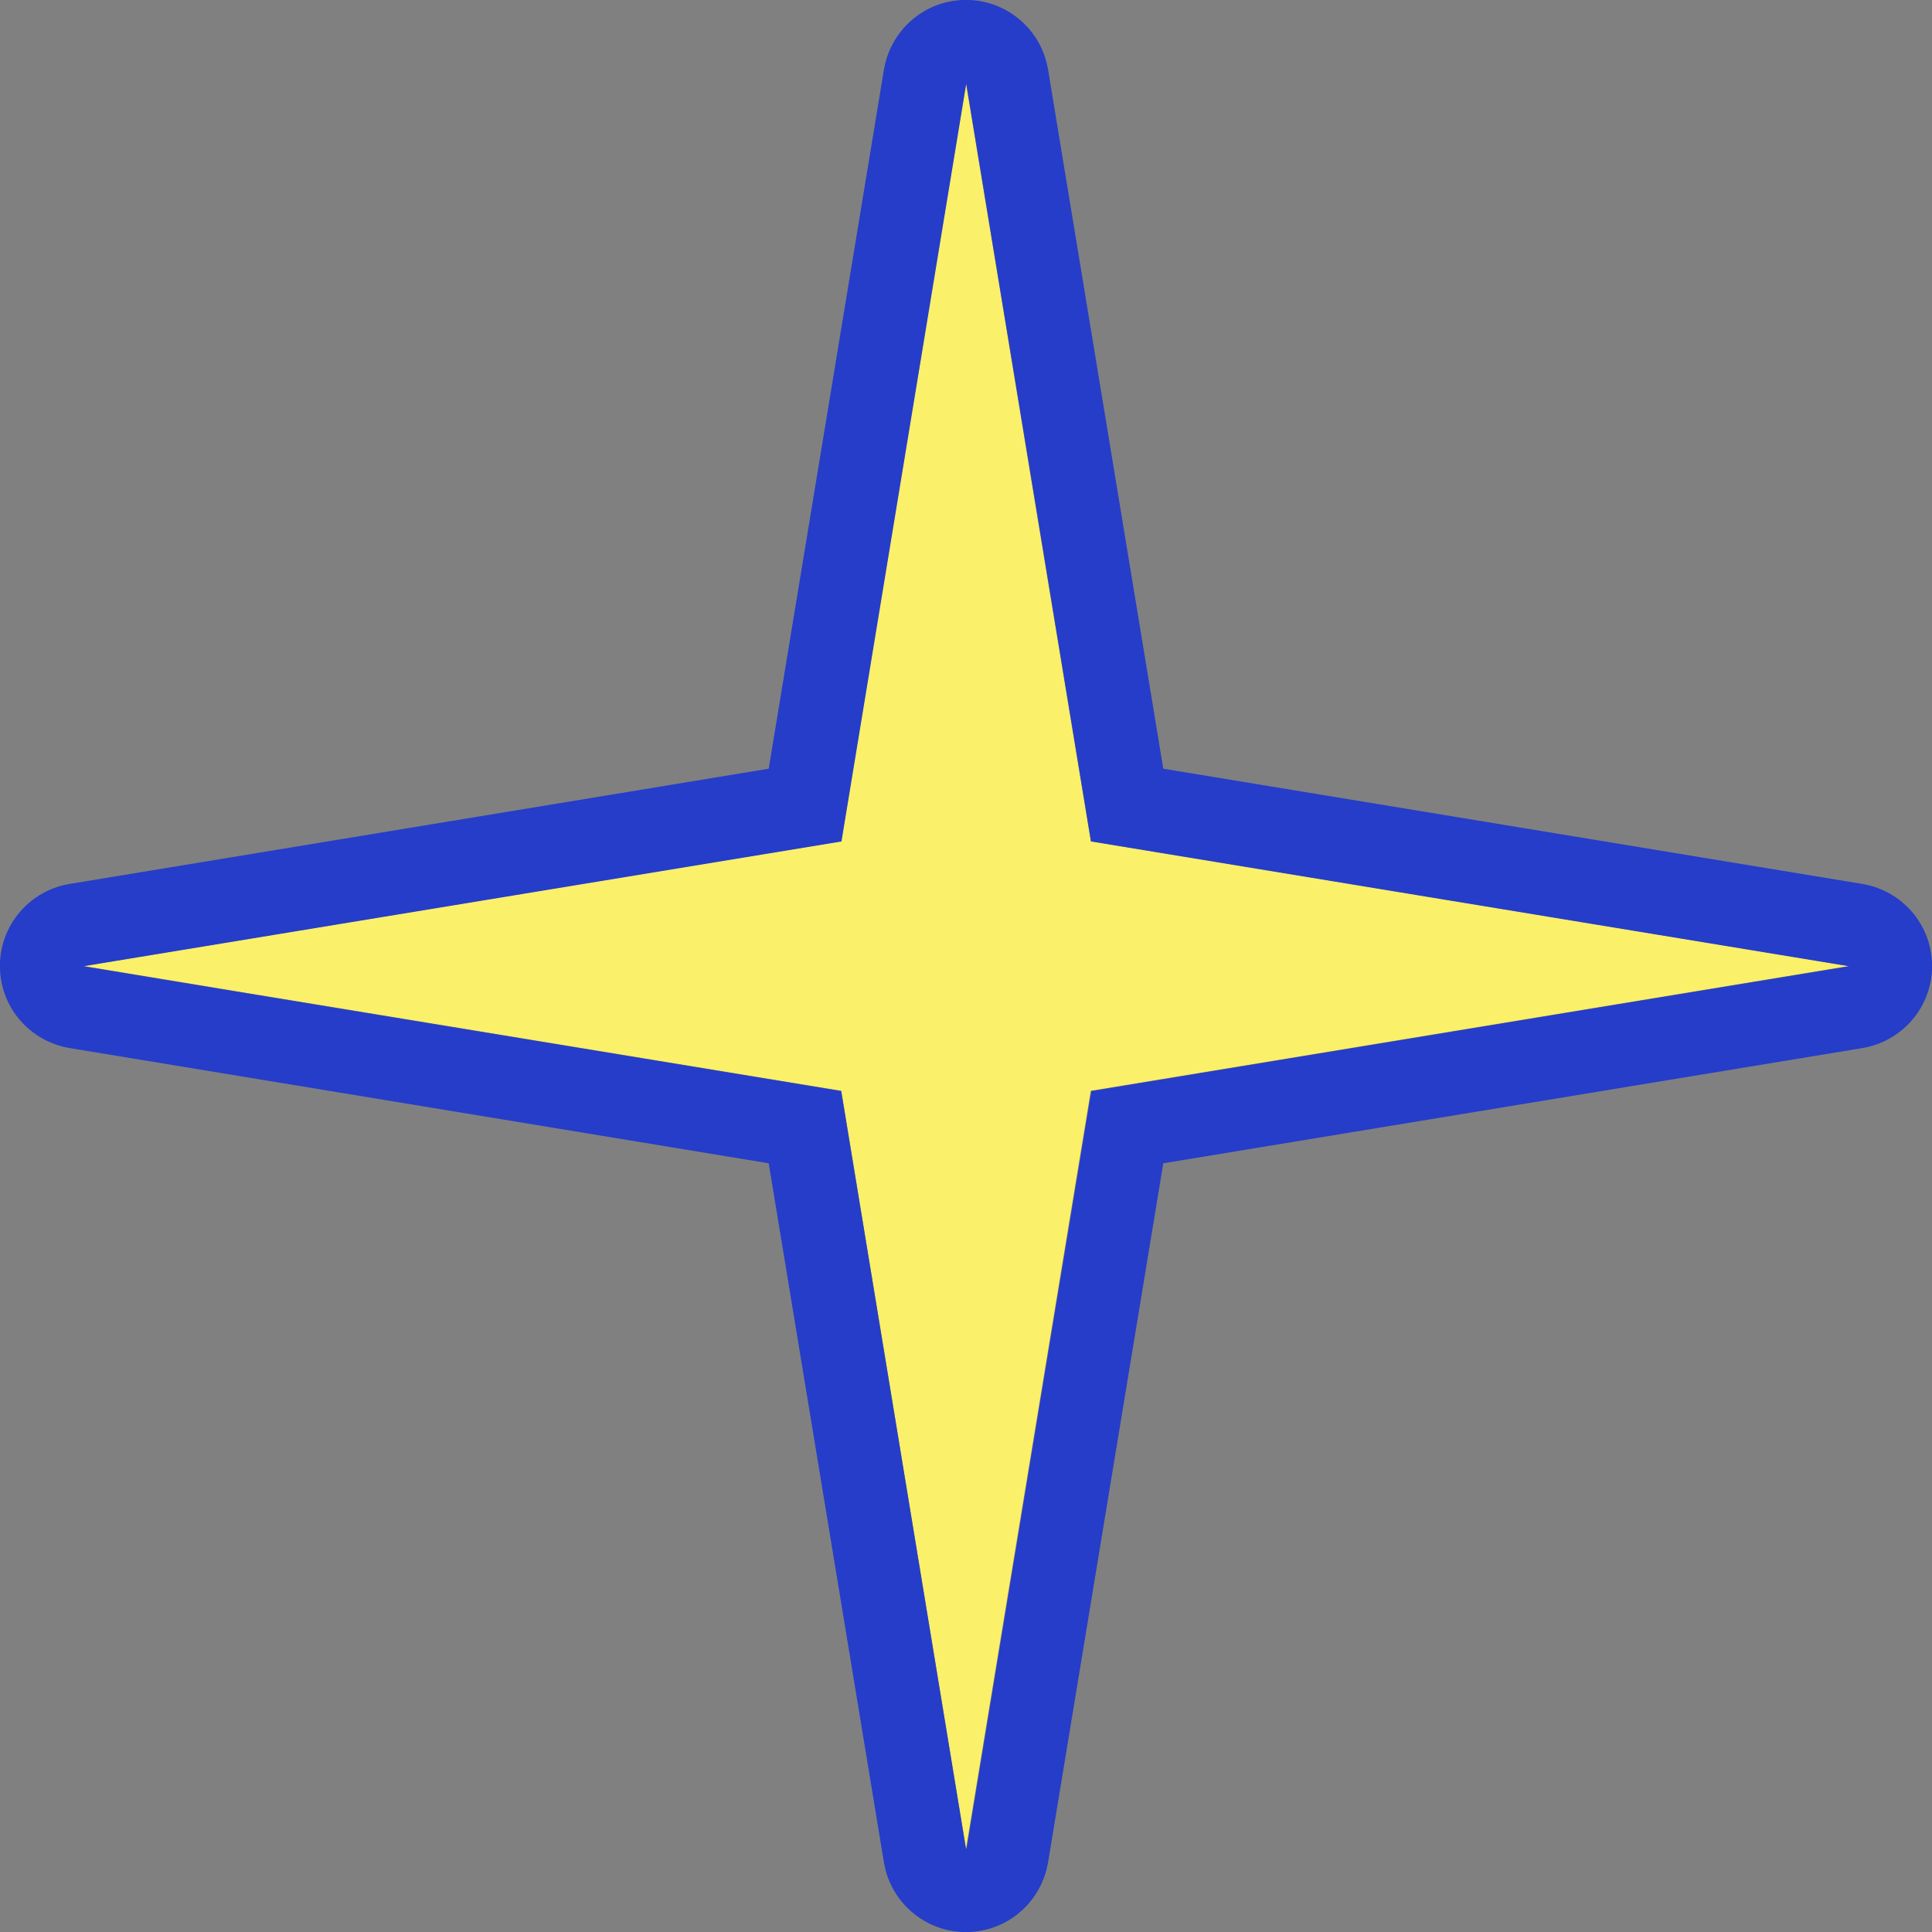
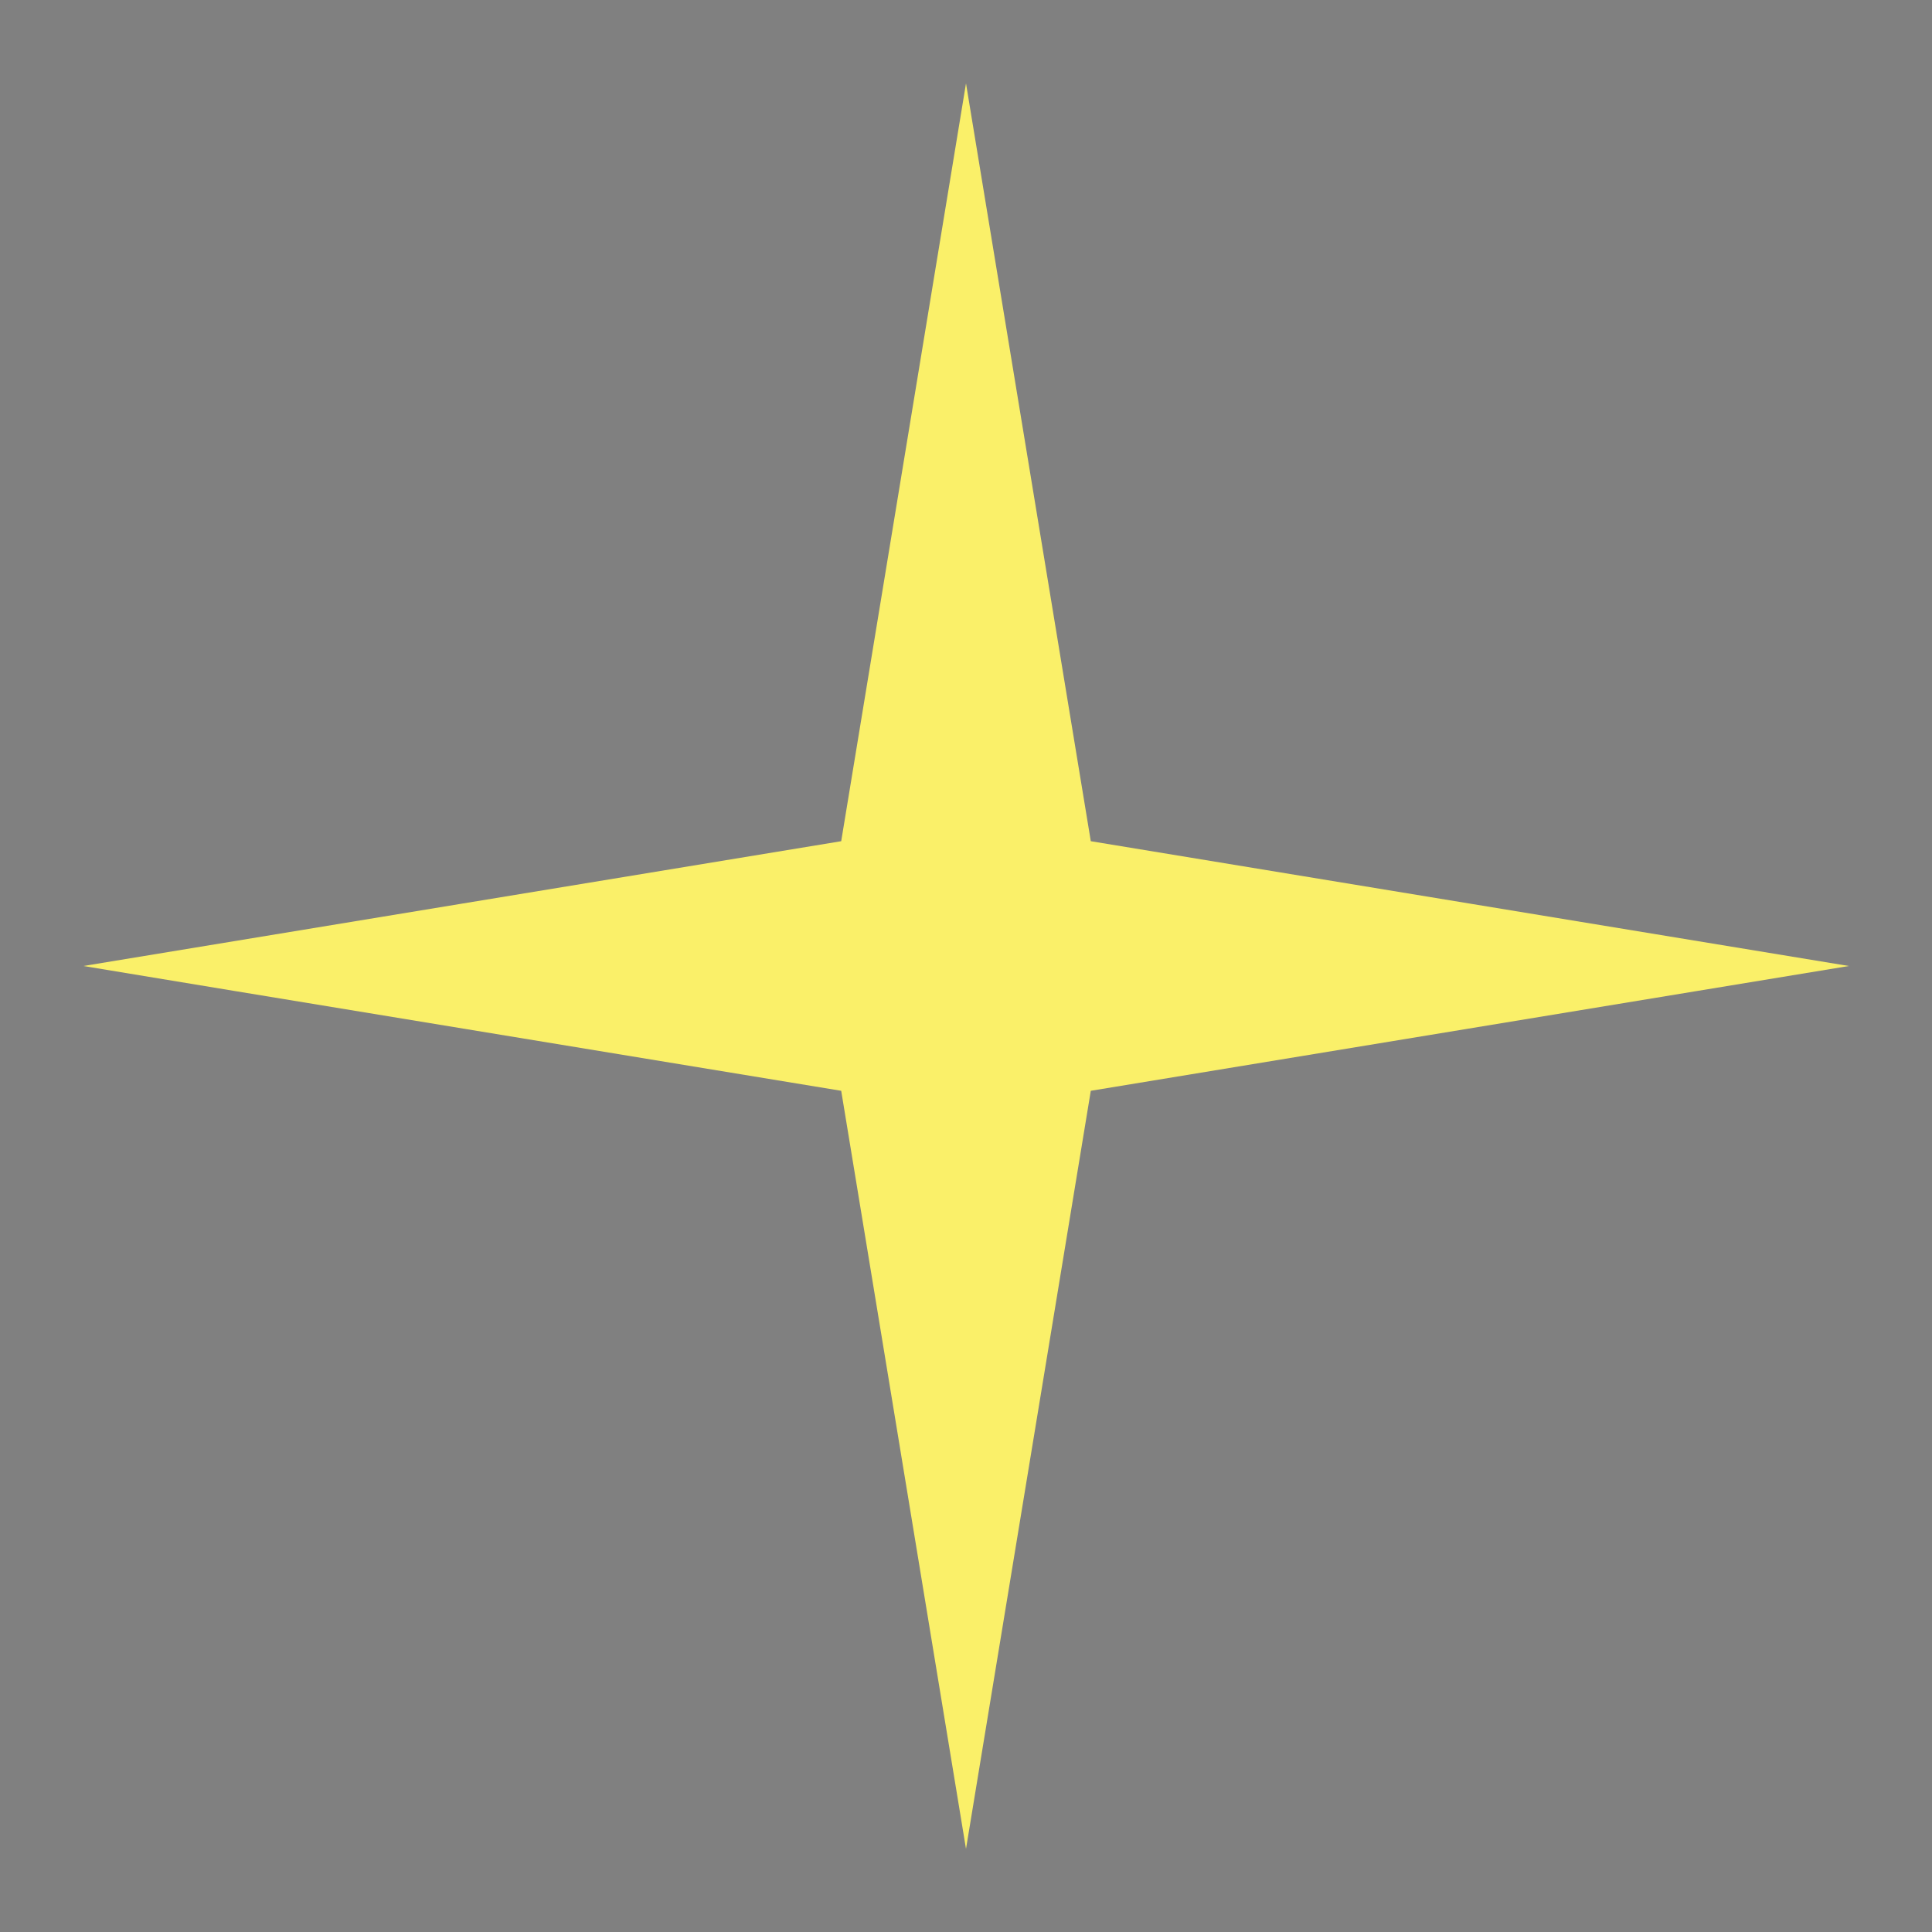
<svg xmlns="http://www.w3.org/2000/svg" id="b" data-name="レイヤー_2" viewBox="0 0 74.62 74.62">
  <rect x="0" y="0" width="74.62" height="74.62" fill="#808080" stroke="none" />
  <g id="c" data-name="_レイヤー_2">
    <g id="d" data-name="グループ_2">
      <path id="e" data-name="パス_3" d="M42.13,42.13h0l29.28-4.82-14.64-2.41-14.64-2.41-4.82-29.27-4.82,29.27-14.64,2.41-14.63,2.41,5.81.96,23.46,3.86,4.82,29.28s4.82-29.28,4.82-29.28Z" style="fill: #faf069;" />
-       <path id="f" data-name="パス_4" d="M71.93,34.14l-27-4.45-4.45-27c-.29-1.75-1.94-2.94-3.69-2.65-1.36.22-2.42,1.29-2.65,2.65l-4.45,27-27,4.45c-1.75.29-2.94,1.94-2.65,3.69.22,1.36,1.29,2.42,2.65,2.65l27,4.45,4.45,27c.29,1.75,1.94,2.94,3.69,2.65,1.36-.22,2.42-1.29,2.65-2.65l4.45-27,27-4.45c1.75-.29,2.94-1.94,2.65-3.69-.22-1.36-1.29-2.42-2.65-2.65ZM37.31,71.41h0l-4.82-29.27-23.46-3.86-5.81-.96,14.64-2.41,14.64-2.41,4.82-29.27h0l4.82,29.27,14.64,2.41,14.64,2.41-29.27,4.82h0l-4.82,29.27h-.02Z" style="fill: #253dc9;" />
    </g>
  </g>
</svg>